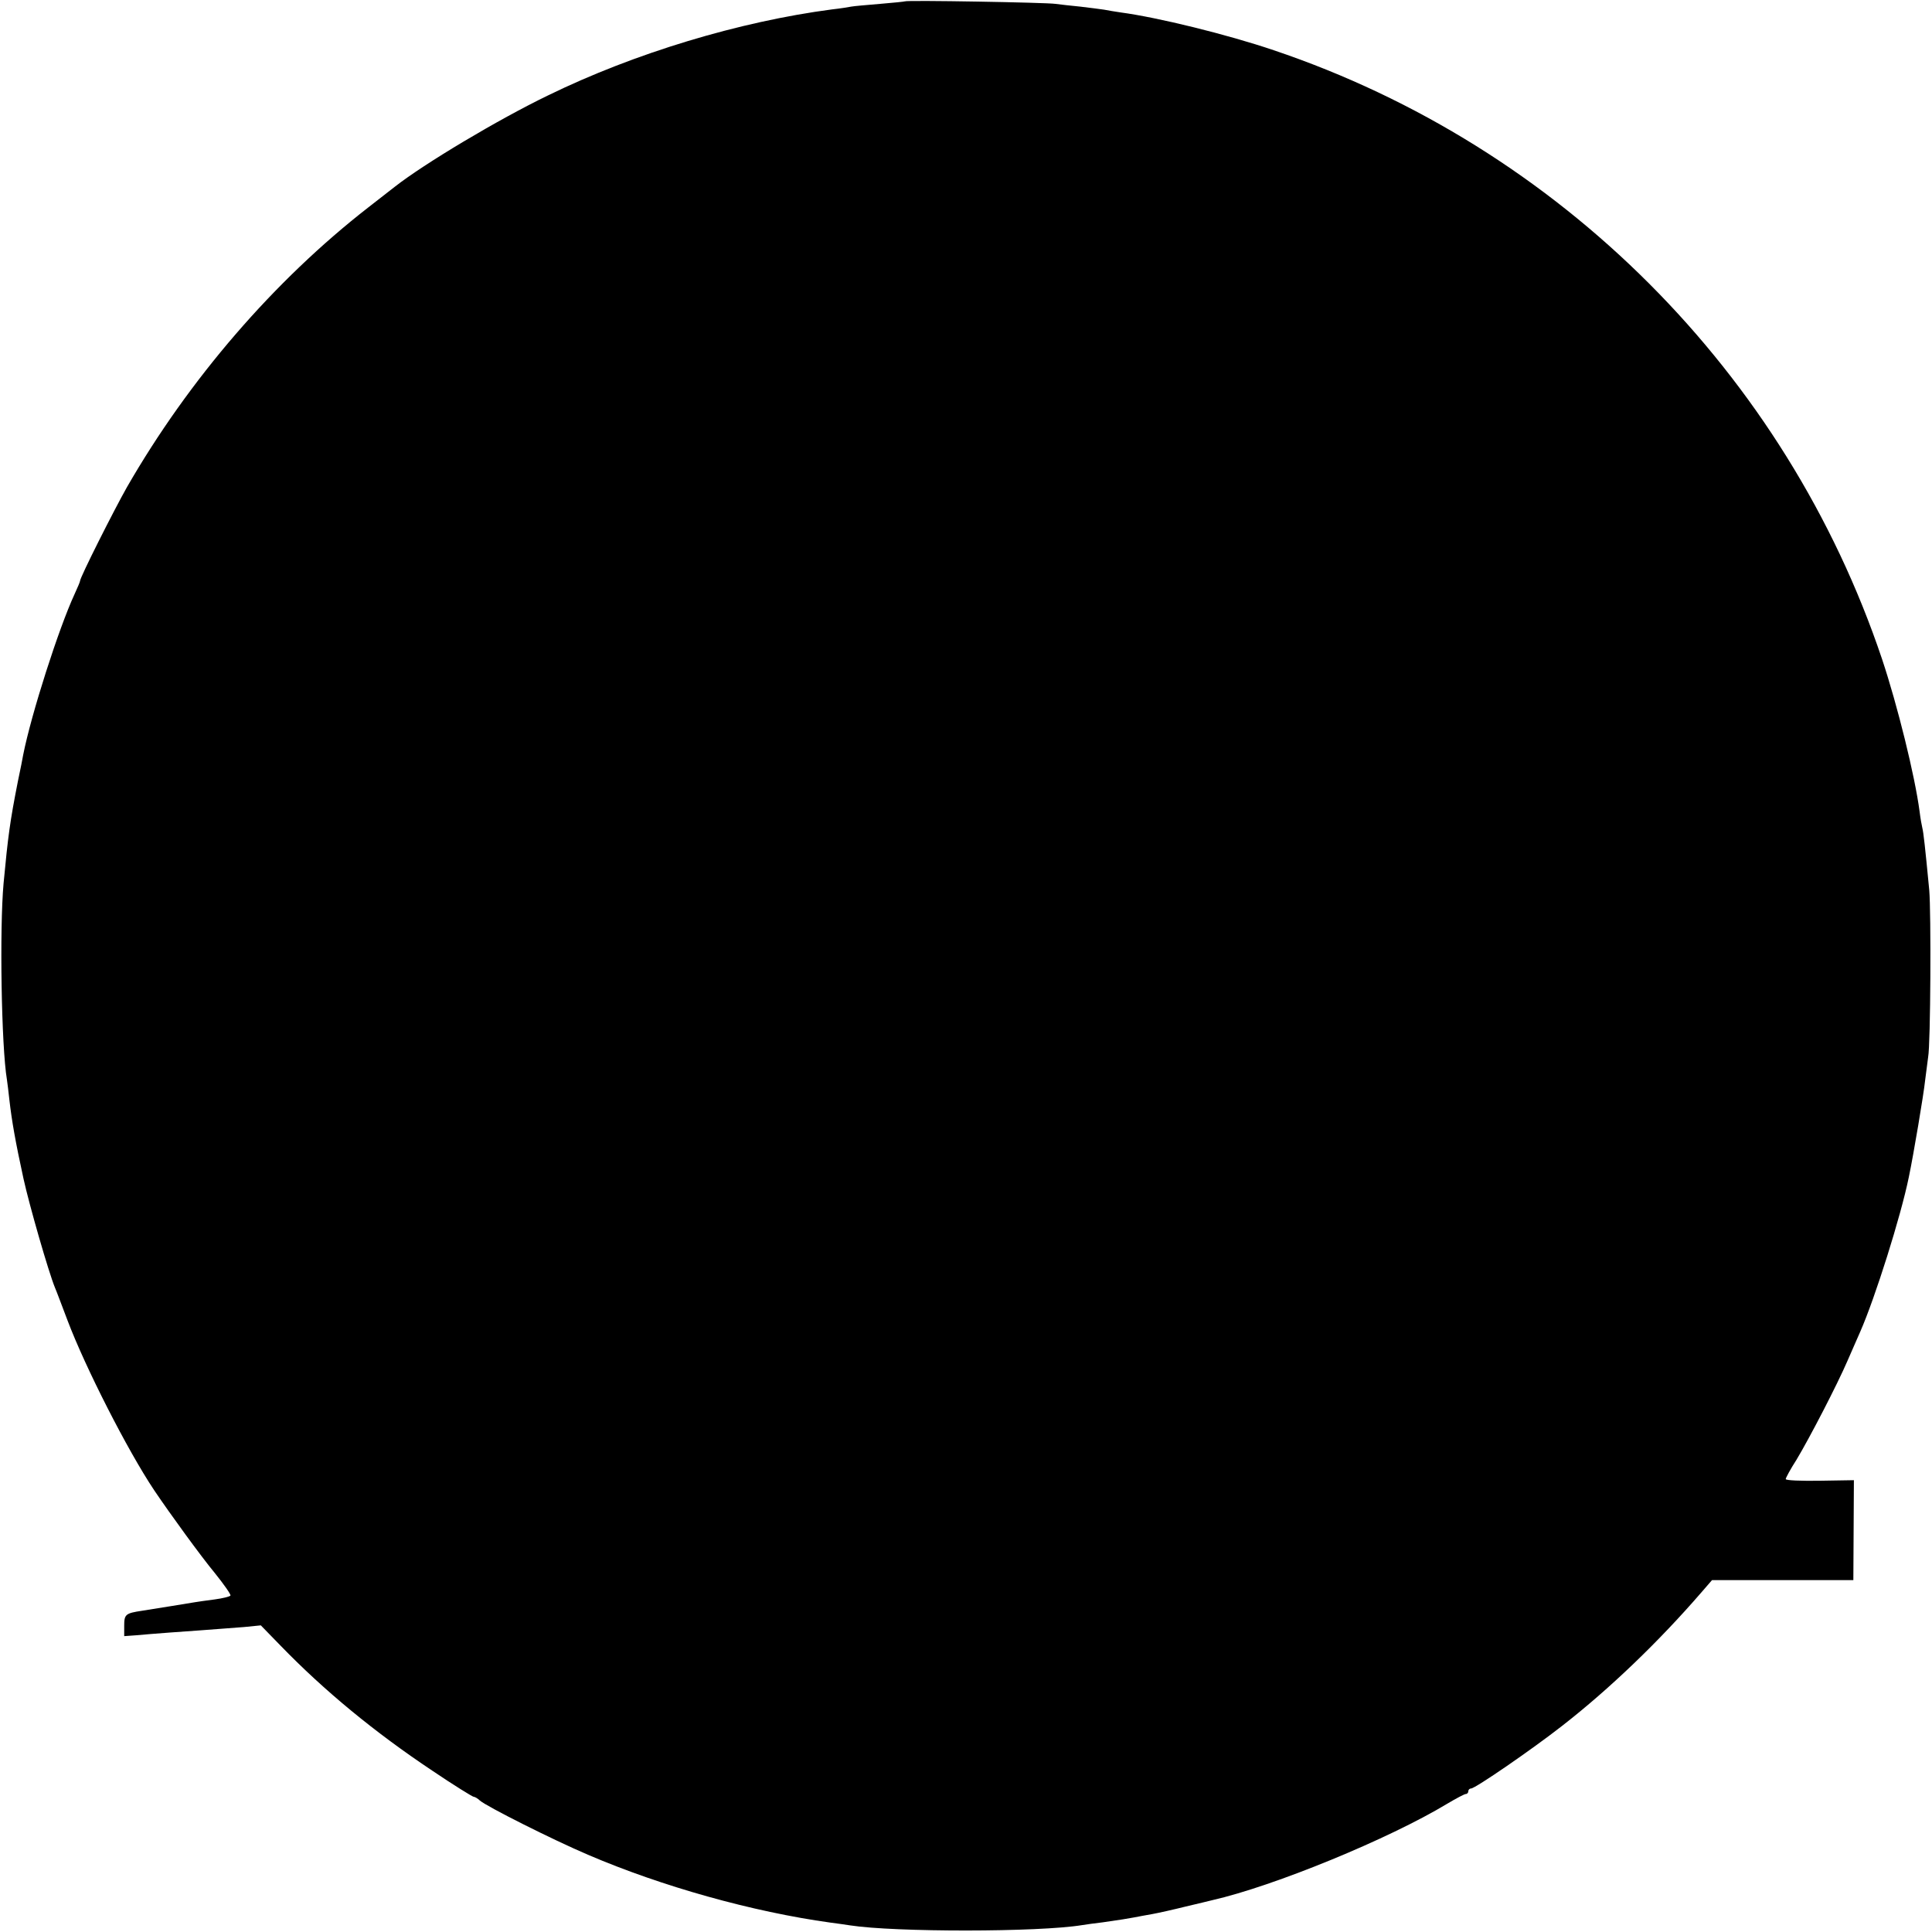
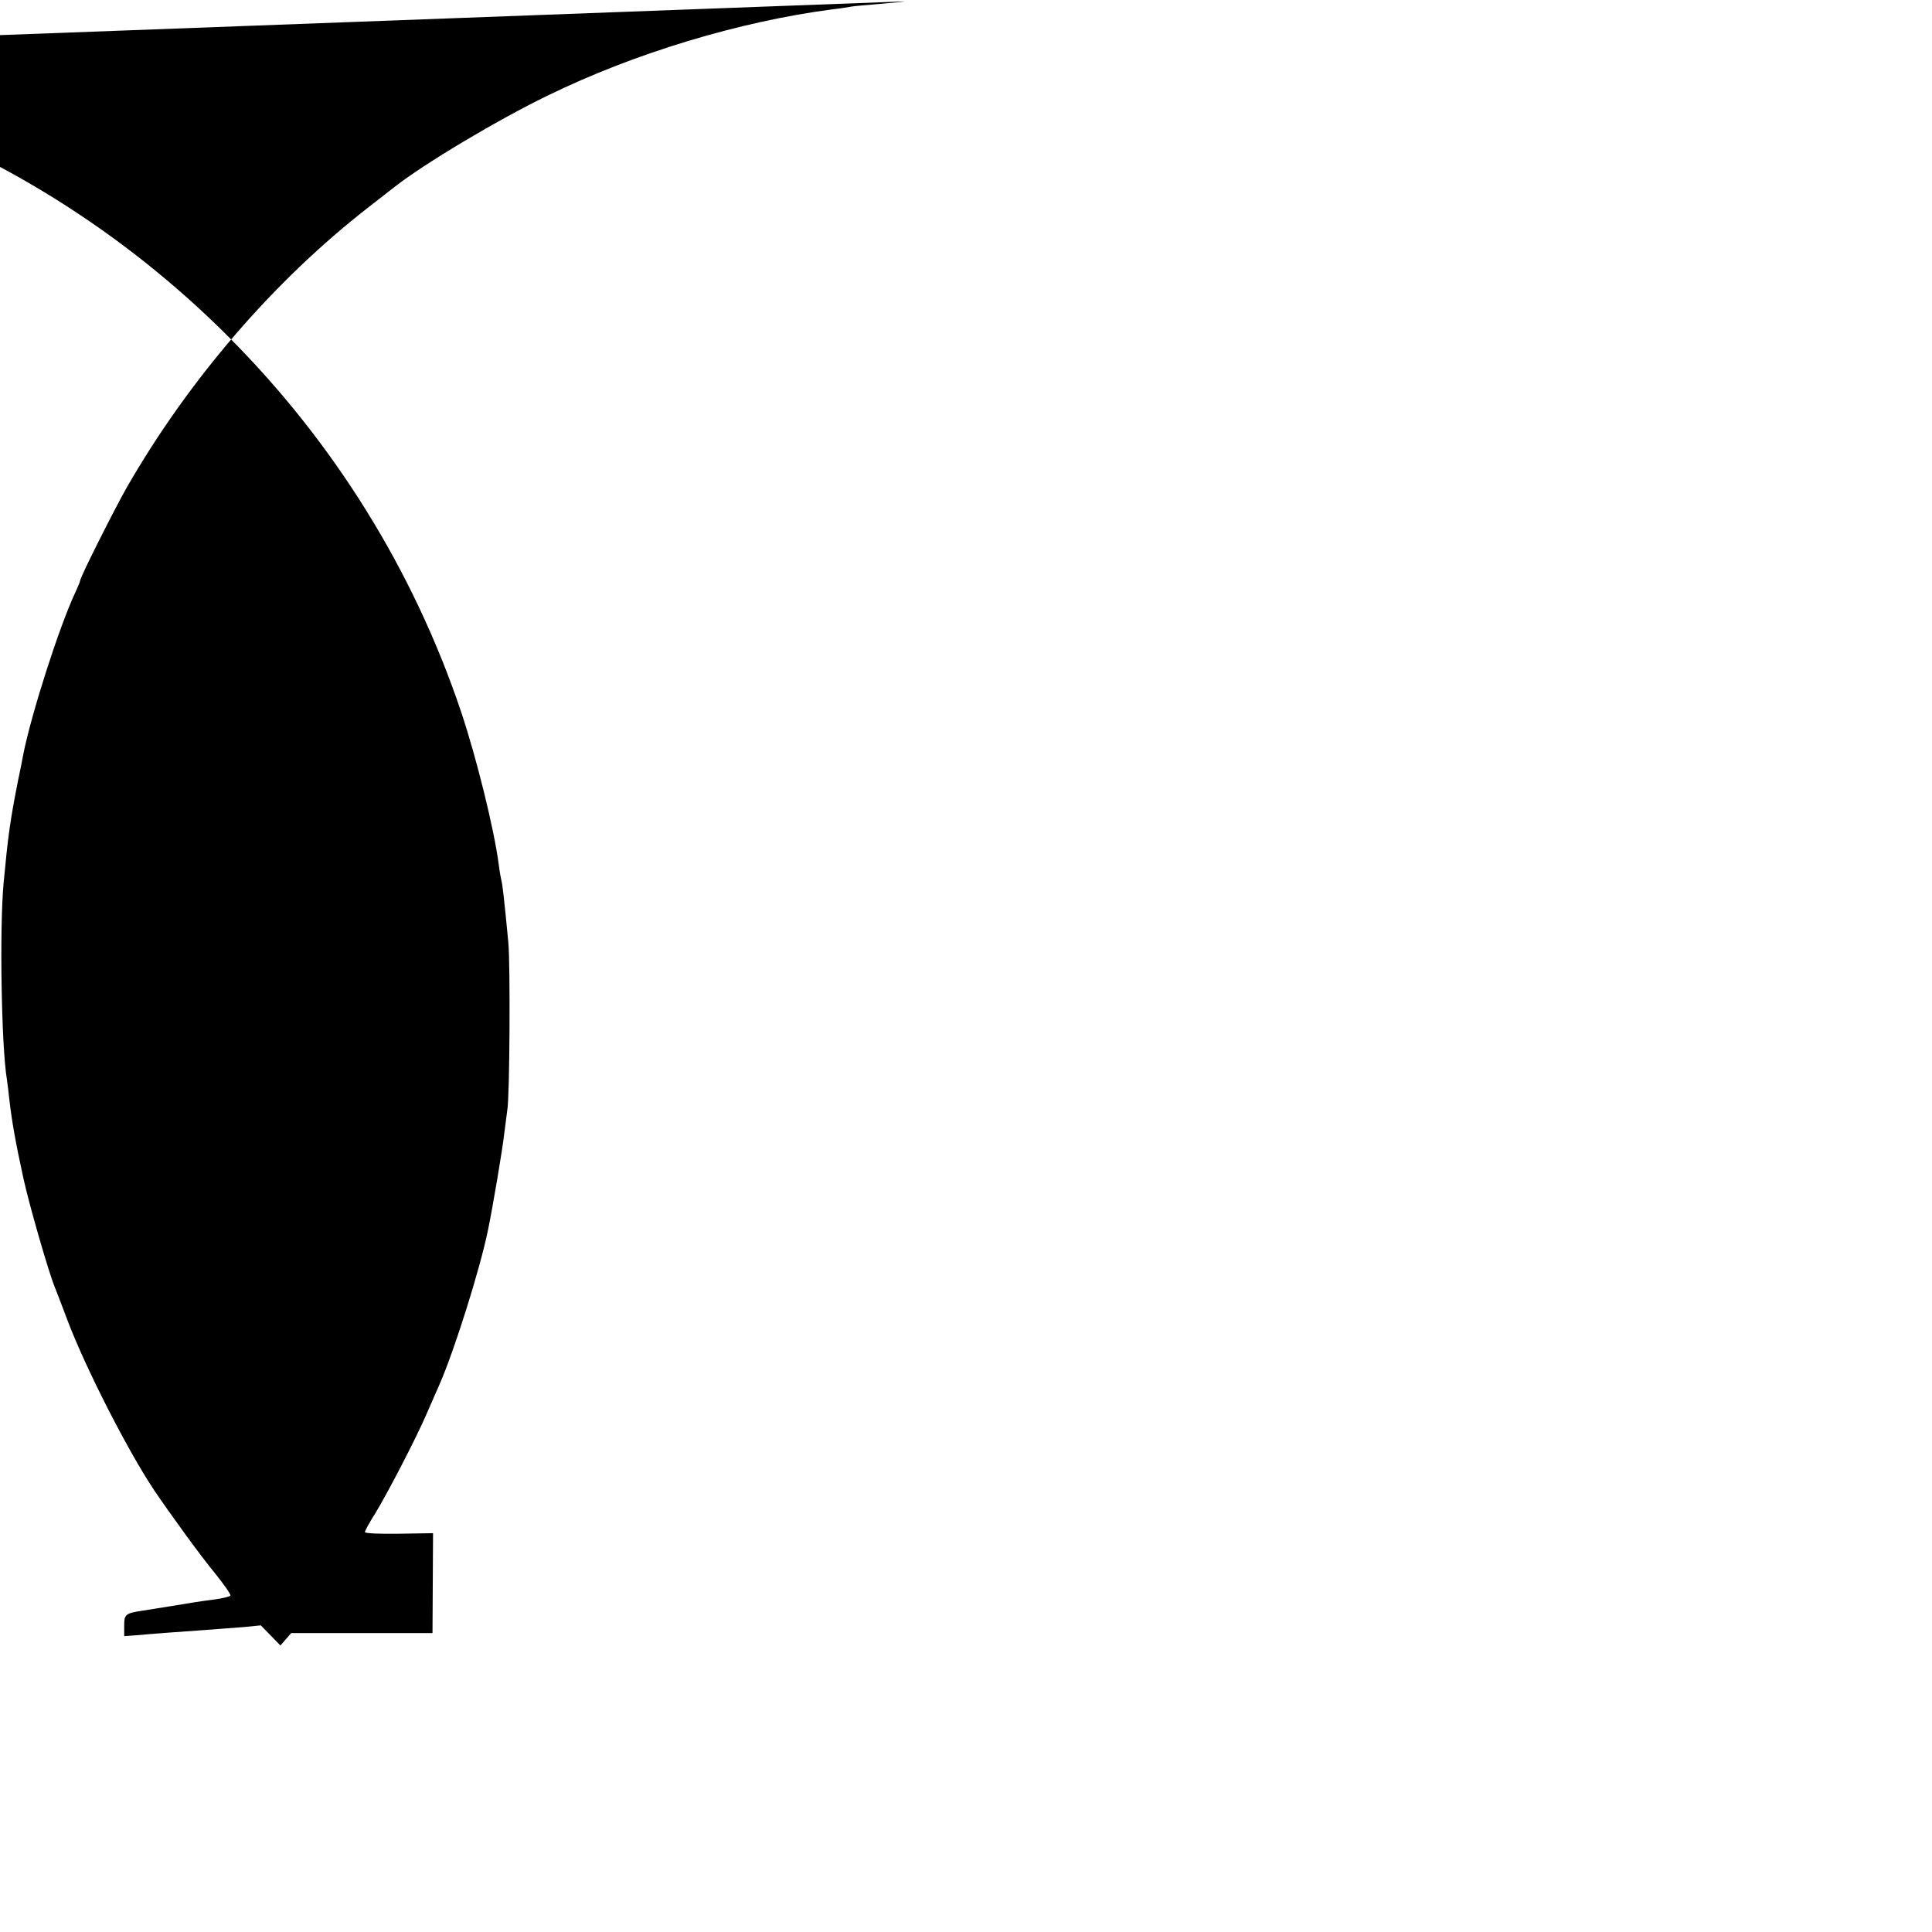
<svg xmlns="http://www.w3.org/2000/svg" version="1.0" width="700pt" height="700pt" viewBox="0 0 700 700" preserveAspectRatio="xMidYMid meet">
  <g transform="translate(0,700) scale(0.1,-0.1)" fill="#000000" stroke="none">
-     <path d="M3278 6995 c-1 -1 -42 -5 -89 -9 -47 -4 -95 -8 -105 -10 -10 -2 -41 -7 -69 -10 -335 -44 -715 -158 -1030 -312 -180 -87 -448 -247 -555 -331 -8 -6 -51 -40 -95 -74 -342 -266 -650 -623 -875 -1014 -47 -83 -170 -327 -170 -340 0 -3 -9 -24 -20 -48 -57 -123 -157 -435 -186 -582 -2 -11 -10 -54 -19 -95 -29 -147 -36 -200 -52 -370 -15 -165 -8 -592 12 -711 2 -13 6 -46 9 -74 9 -78 22 -152 51 -285 21 -96 91 -339 114 -395 5 -11 25 -65 46 -120 64 -169 217 -470 314 -615 58 -86 170 -240 219 -299 33 -41 59 -78 57 -82 -3 -4 -28 -10 -57 -14 -29 -4 -61 -8 -71 -10 -24 -4 -153 -25 -192 -31 -60 -9 -65 -13 -65 -54 l0 -38 42 3 c24 2 79 7 123 10 172 12 212 16 270 20 l60 6 71 -73 c159 -164 341 -314 551 -454 77 -52 145 -94 149 -94 4 0 15 -6 23 -14 26 -22 260 -140 391 -196 268 -115 597 -207 879 -246 25 -3 57 -8 71 -10 162 -25 683 -25 841 1 13 2 47 7 74 10 71 10 87 13 115 18 14 3 43 8 65 12 22 4 76 16 120 27 44 10 87 21 96 23 225 51 643 223 853 350 32 19 62 35 67 35 5 0 9 5 9 10 0 6 5 10 10 10 15 0 220 141 330 227 172 134 350 305 504 483 l39 45 256 0 256 0 1 181 1 181 -124 -2 c-67 -1 -123 1 -123 6 0 4 17 36 39 70 48 80 148 273 185 359 16 36 36 83 46 105 54 123 147 418 176 560 17 81 54 301 59 350 4 33 9 71 11 85 9 47 11 525 4 605 -15 157 -21 210 -25 225 -2 8 -7 35 -10 60 -17 129 -80 384 -136 552 -348 1036 -1168 1857 -2204 2206 -168 57 -420 119 -555 137 -19 3 -46 7 -60 10 -13 2 -52 7 -86 11 -33 3 -74 8 -90 10 -33 5 -540 14 -546 9z" />
+     <path d="M3278 6995 c-1 -1 -42 -5 -89 -9 -47 -4 -95 -8 -105 -10 -10 -2 -41 -7 -69 -10 -335 -44 -715 -158 -1030 -312 -180 -87 -448 -247 -555 -331 -8 -6 -51 -40 -95 -74 -342 -266 -650 -623 -875 -1014 -47 -83 -170 -327 -170 -340 0 -3 -9 -24 -20 -48 -57 -123 -157 -435 -186 -582 -2 -11 -10 -54 -19 -95 -29 -147 -36 -200 -52 -370 -15 -165 -8 -592 12 -711 2 -13 6 -46 9 -74 9 -78 22 -152 51 -285 21 -96 91 -339 114 -395 5 -11 25 -65 46 -120 64 -169 217 -470 314 -615 58 -86 170 -240 219 -299 33 -41 59 -78 57 -82 -3 -4 -28 -10 -57 -14 -29 -4 -61 -8 -71 -10 -24 -4 -153 -25 -192 -31 -60 -9 -65 -13 -65 -54 l0 -38 42 3 c24 2 79 7 123 10 172 12 212 16 270 20 l60 6 71 -73 l39 45 256 0 256 0 1 181 1 181 -124 -2 c-67 -1 -123 1 -123 6 0 4 17 36 39 70 48 80 148 273 185 359 16 36 36 83 46 105 54 123 147 418 176 560 17 81 54 301 59 350 4 33 9 71 11 85 9 47 11 525 4 605 -15 157 -21 210 -25 225 -2 8 -7 35 -10 60 -17 129 -80 384 -136 552 -348 1036 -1168 1857 -2204 2206 -168 57 -420 119 -555 137 -19 3 -46 7 -60 10 -13 2 -52 7 -86 11 -33 3 -74 8 -90 10 -33 5 -540 14 -546 9z" />
  </g>
</svg>